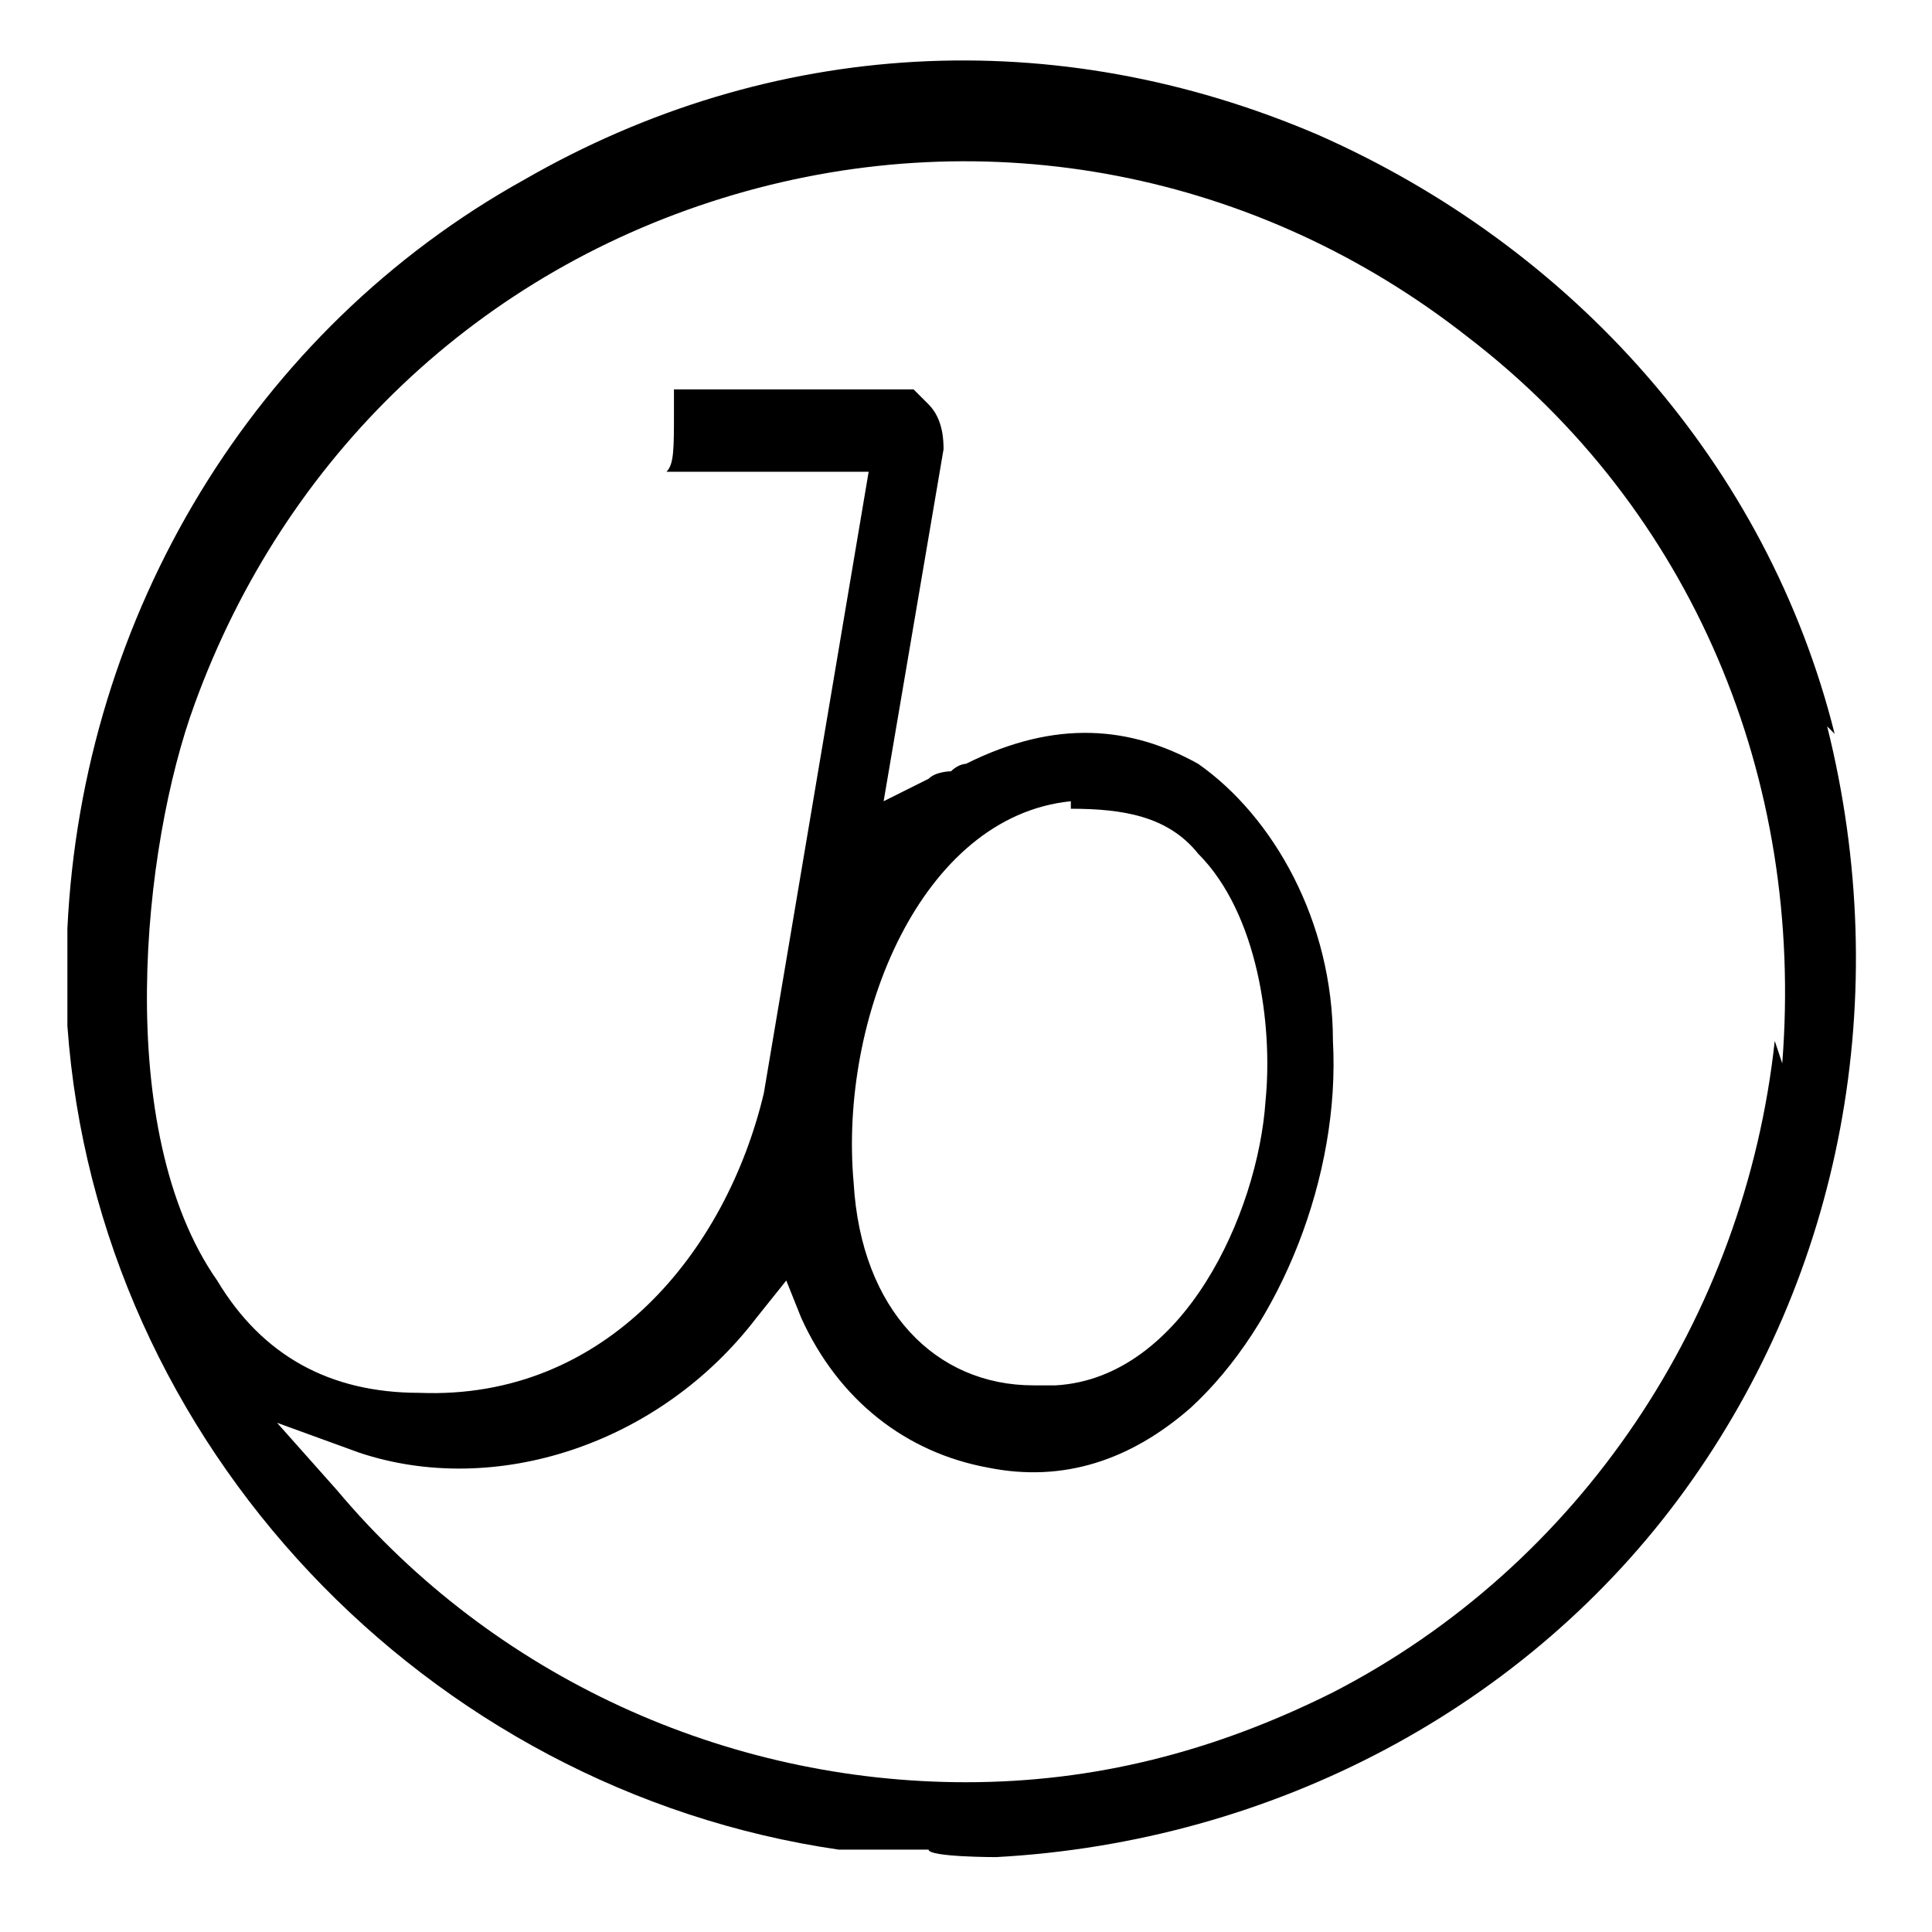
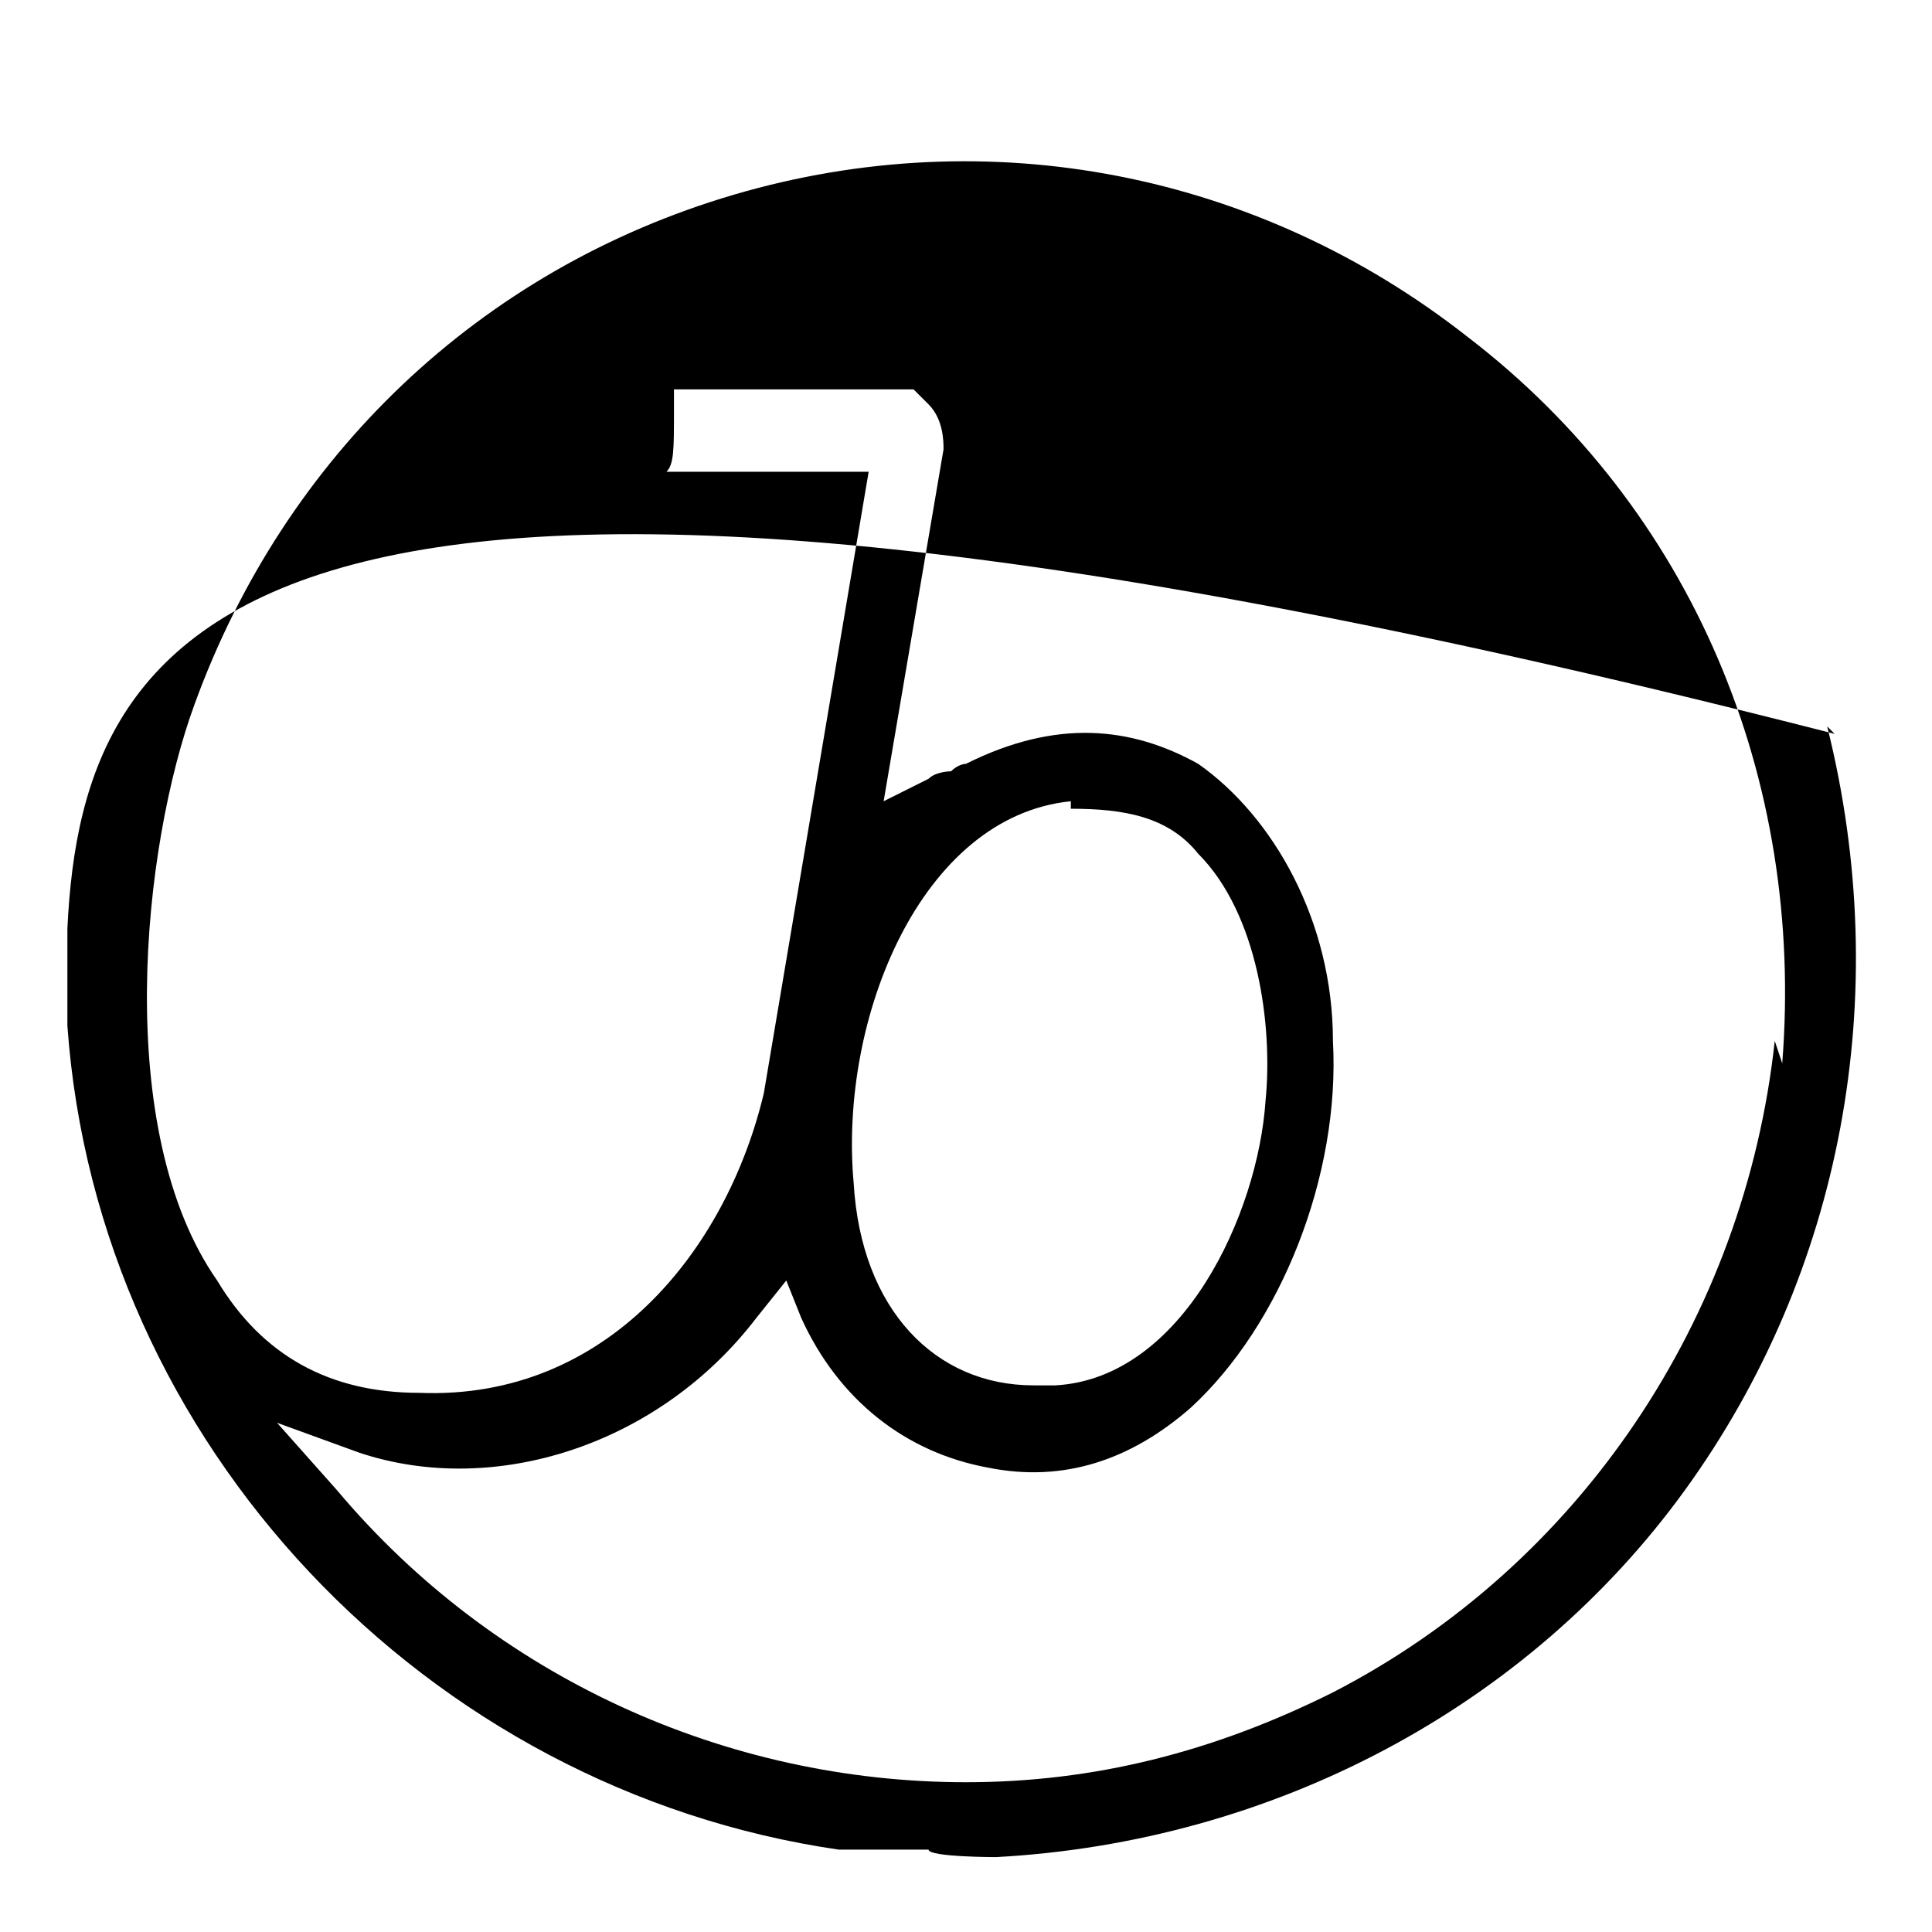
<svg xmlns="http://www.w3.org/2000/svg" id="Layer_1" version="1.1" viewBox="0 0 25.8 25.8">
-   <path d="M24.5,9.8c-.9-3.6-3.5-6.5-6.9-8-3.5-1.5-7.3-1.3-10.6.6C3.4,4.4,1.1,8.2.9,12.4c0,.1,0,.3,0,.4,0,.1,0,.3,0,.4,0,.1,0,.3,0,.4,0,0,0,0,0,.1.4,5.6,4.8,10.2,10.3,11h1.2c0,.1.9.1.9.1,3.7-.2,7.1-2,9.2-4.9,2.1-2.9,2.8-6.6,1.9-10.2ZM23.7,13.9c-.4,3.7-2.6,7-5.9,8.7-1.6.8-3.2,1.2-4.9,1.2-3.2,0-6.3-1.4-8.4-3.9l-.8-.9,1.1.4c1.8.6,4-.1,5.3-1.8l.4-.5.2.5c.5,1.1,1.4,1.8,2.5,2,1,.2,1.9-.1,2.7-.8,1.2-1.1,2-3.1,1.9-4.9,0-1.6-.8-3-1.8-3.7-.9-.5-1.9-.6-3.1,0,0,0-.1,0-.2.1,0,0-.2,0-.3.1l-.6.3.8-4.7c0-.1,0-.4-.2-.6-.1-.1-.2-.2-.2-.2-.5,0-1.1,0-1.6,0-.5,0-1.1,0-1.6,0,0,0,0,.2,0,.3h0c0,.5,0,.7-.1.8h2.7l-1.4,8.3c-.5,2.1-2.1,4.1-4.6,4-1.2,0-2.1-.5-2.7-1.5-1.4-2-1-5.8-.3-7.7,1.2-3.3,3.8-5.8,7.2-6.8,3.4-1,7-.3,9.8,1.9,3,2.3,4.5,5.9,4.2,9.7ZM14.3,10.8c.7,0,1.3.1,1.7.6.8.8,1,2.3.9,3.3-.1,1.5-1.1,3.7-2.8,3.8,0,0-.2,0-.3,0-1.3,0-2.3-1-2.4-2.7-.2-2.2.9-4.9,2.9-5.1Z" />
+   <path d="M24.5,9.8C3.4,4.4,1.1,8.2.9,12.4c0,.1,0,.3,0,.4,0,.1,0,.3,0,.4,0,.1,0,.3,0,.4,0,0,0,0,0,.1.4,5.6,4.8,10.2,10.3,11h1.2c0,.1.9.1.9.1,3.7-.2,7.1-2,9.2-4.9,2.1-2.9,2.8-6.6,1.9-10.2ZM23.7,13.9c-.4,3.7-2.6,7-5.9,8.7-1.6.8-3.2,1.2-4.9,1.2-3.2,0-6.3-1.4-8.4-3.9l-.8-.9,1.1.4c1.8.6,4-.1,5.3-1.8l.4-.5.2.5c.5,1.1,1.4,1.8,2.5,2,1,.2,1.9-.1,2.7-.8,1.2-1.1,2-3.1,1.9-4.9,0-1.6-.8-3-1.8-3.7-.9-.5-1.9-.6-3.1,0,0,0-.1,0-.2.1,0,0-.2,0-.3.1l-.6.3.8-4.7c0-.1,0-.4-.2-.6-.1-.1-.2-.2-.2-.2-.5,0-1.1,0-1.6,0-.5,0-1.1,0-1.6,0,0,0,0,.2,0,.3h0c0,.5,0,.7-.1.8h2.7l-1.4,8.3c-.5,2.1-2.1,4.1-4.6,4-1.2,0-2.1-.5-2.7-1.5-1.4-2-1-5.8-.3-7.7,1.2-3.3,3.8-5.8,7.2-6.8,3.4-1,7-.3,9.8,1.9,3,2.3,4.5,5.9,4.2,9.7ZM14.3,10.8c.7,0,1.3.1,1.7.6.8.8,1,2.3.9,3.3-.1,1.5-1.1,3.7-2.8,3.8,0,0-.2,0-.3,0-1.3,0-2.3-1-2.4-2.7-.2-2.2.9-4.9,2.9-5.1Z" />
</svg>